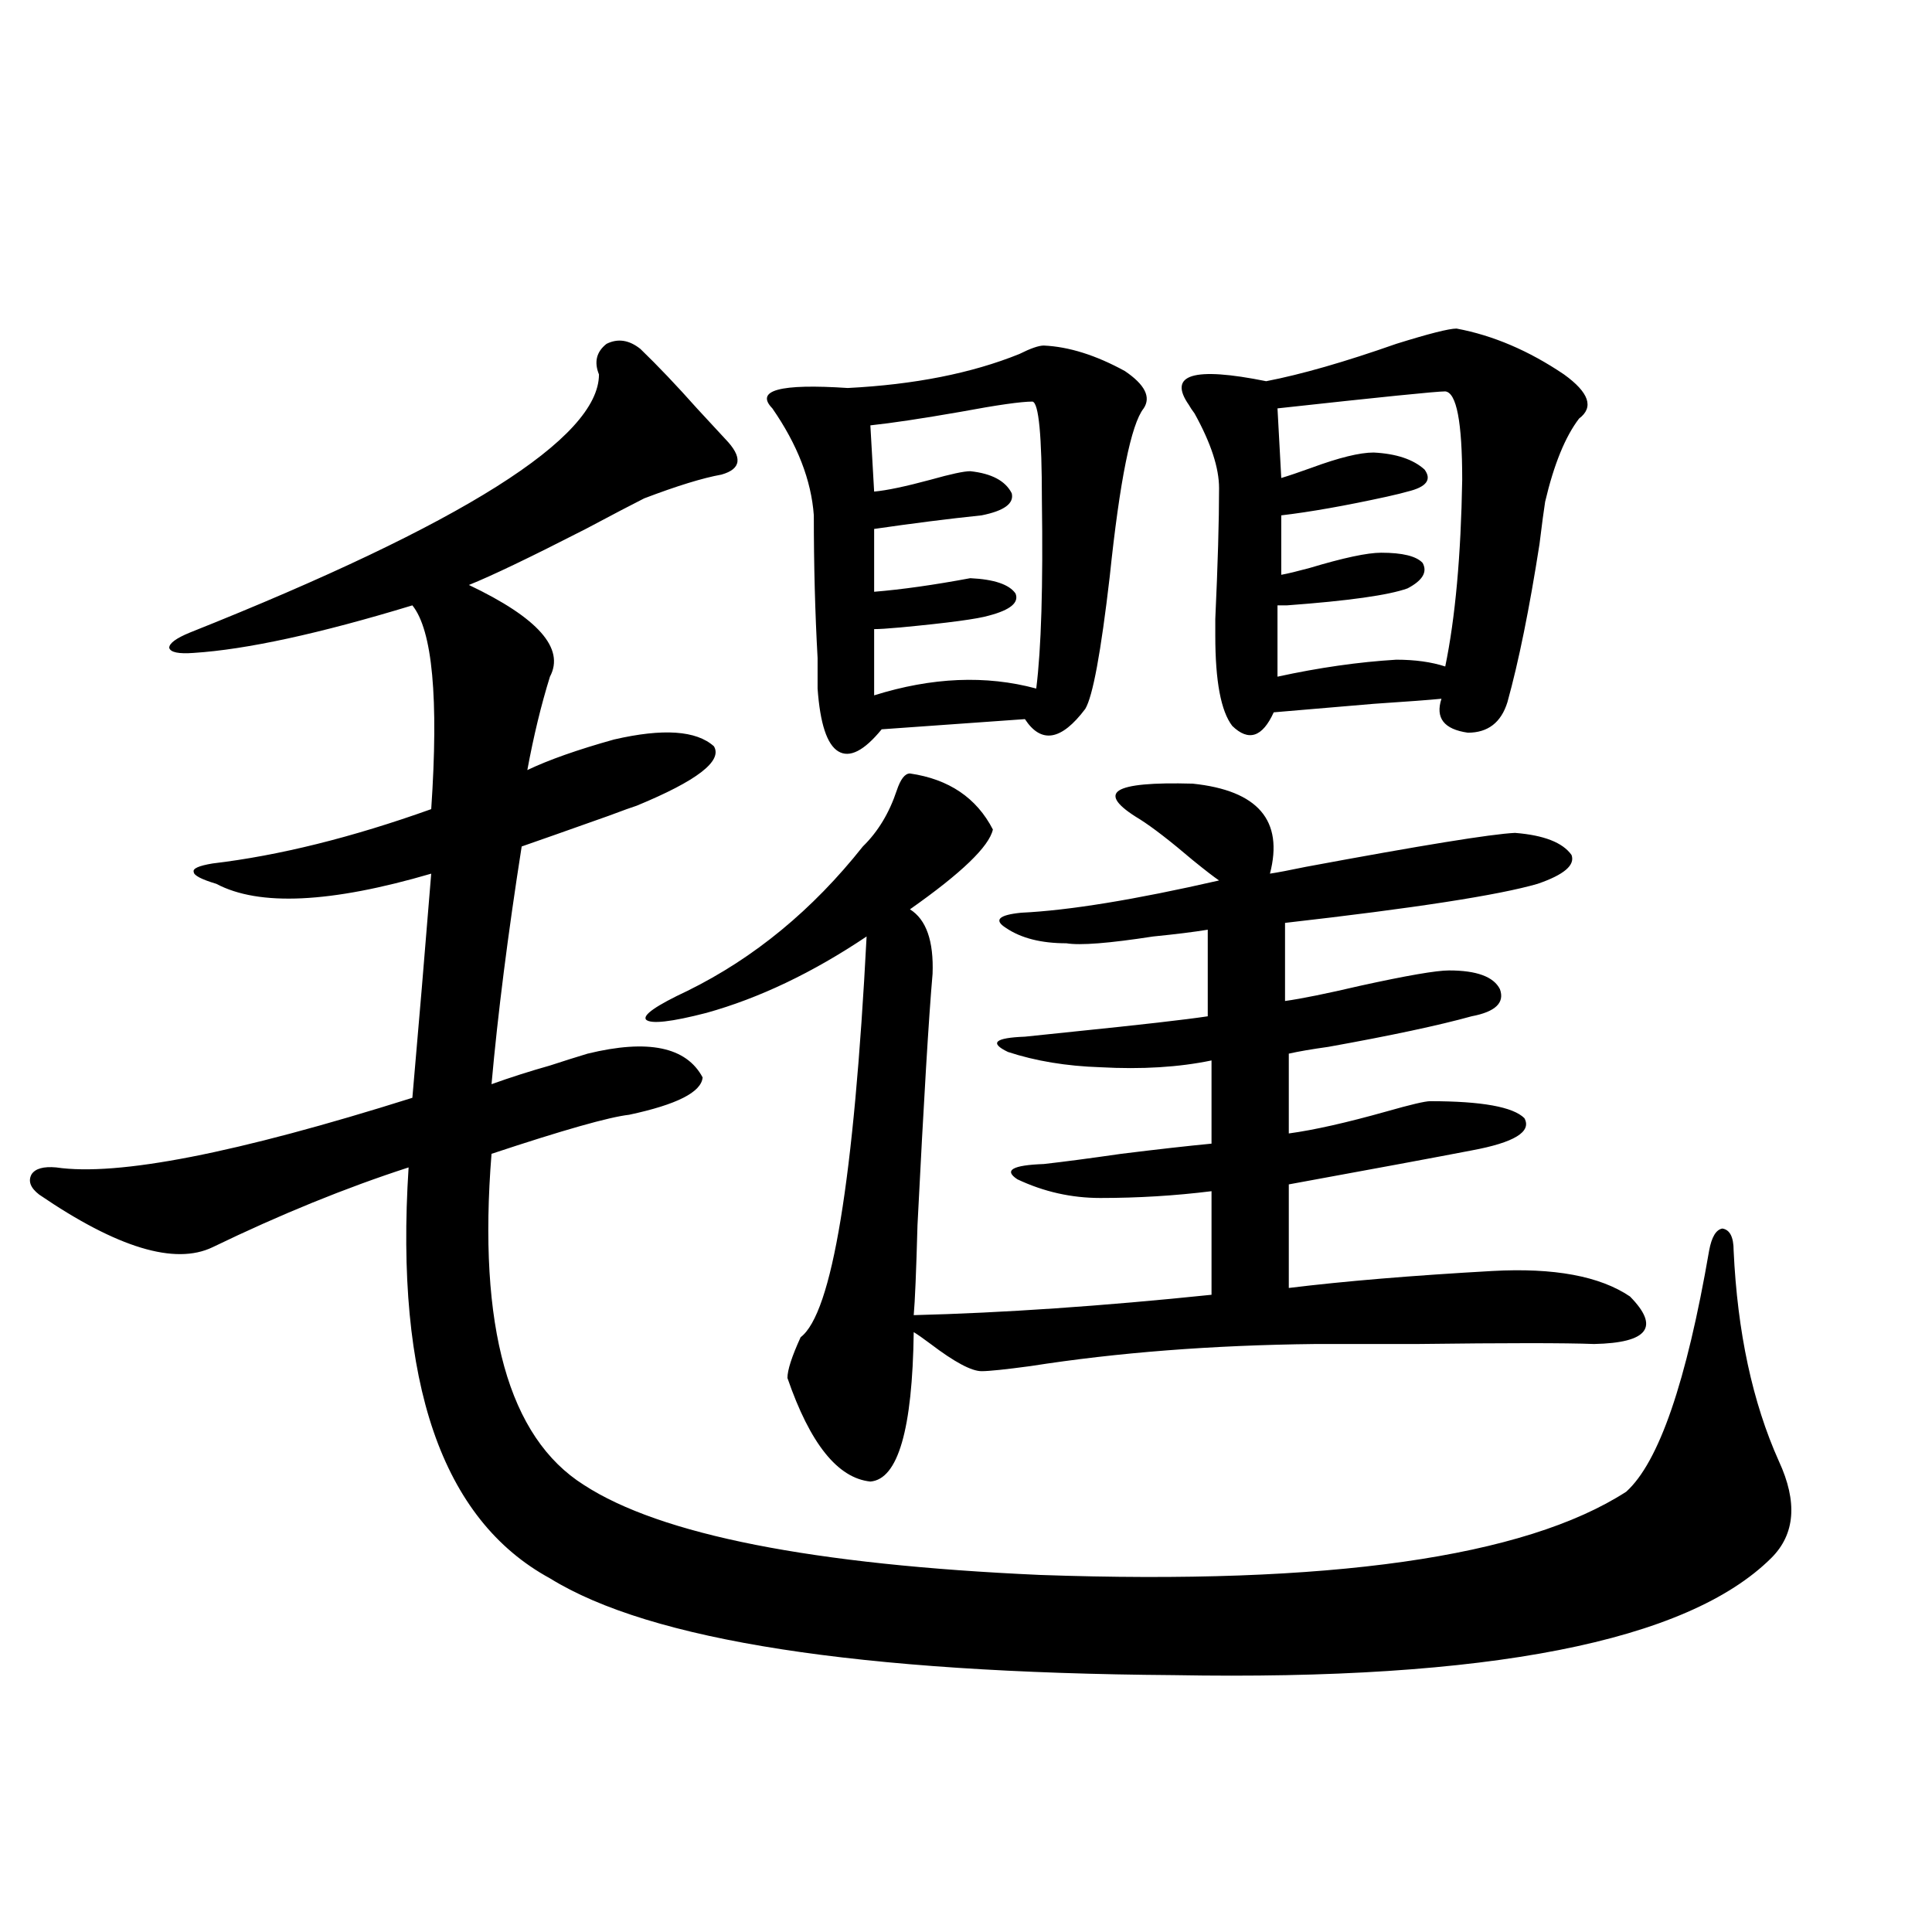
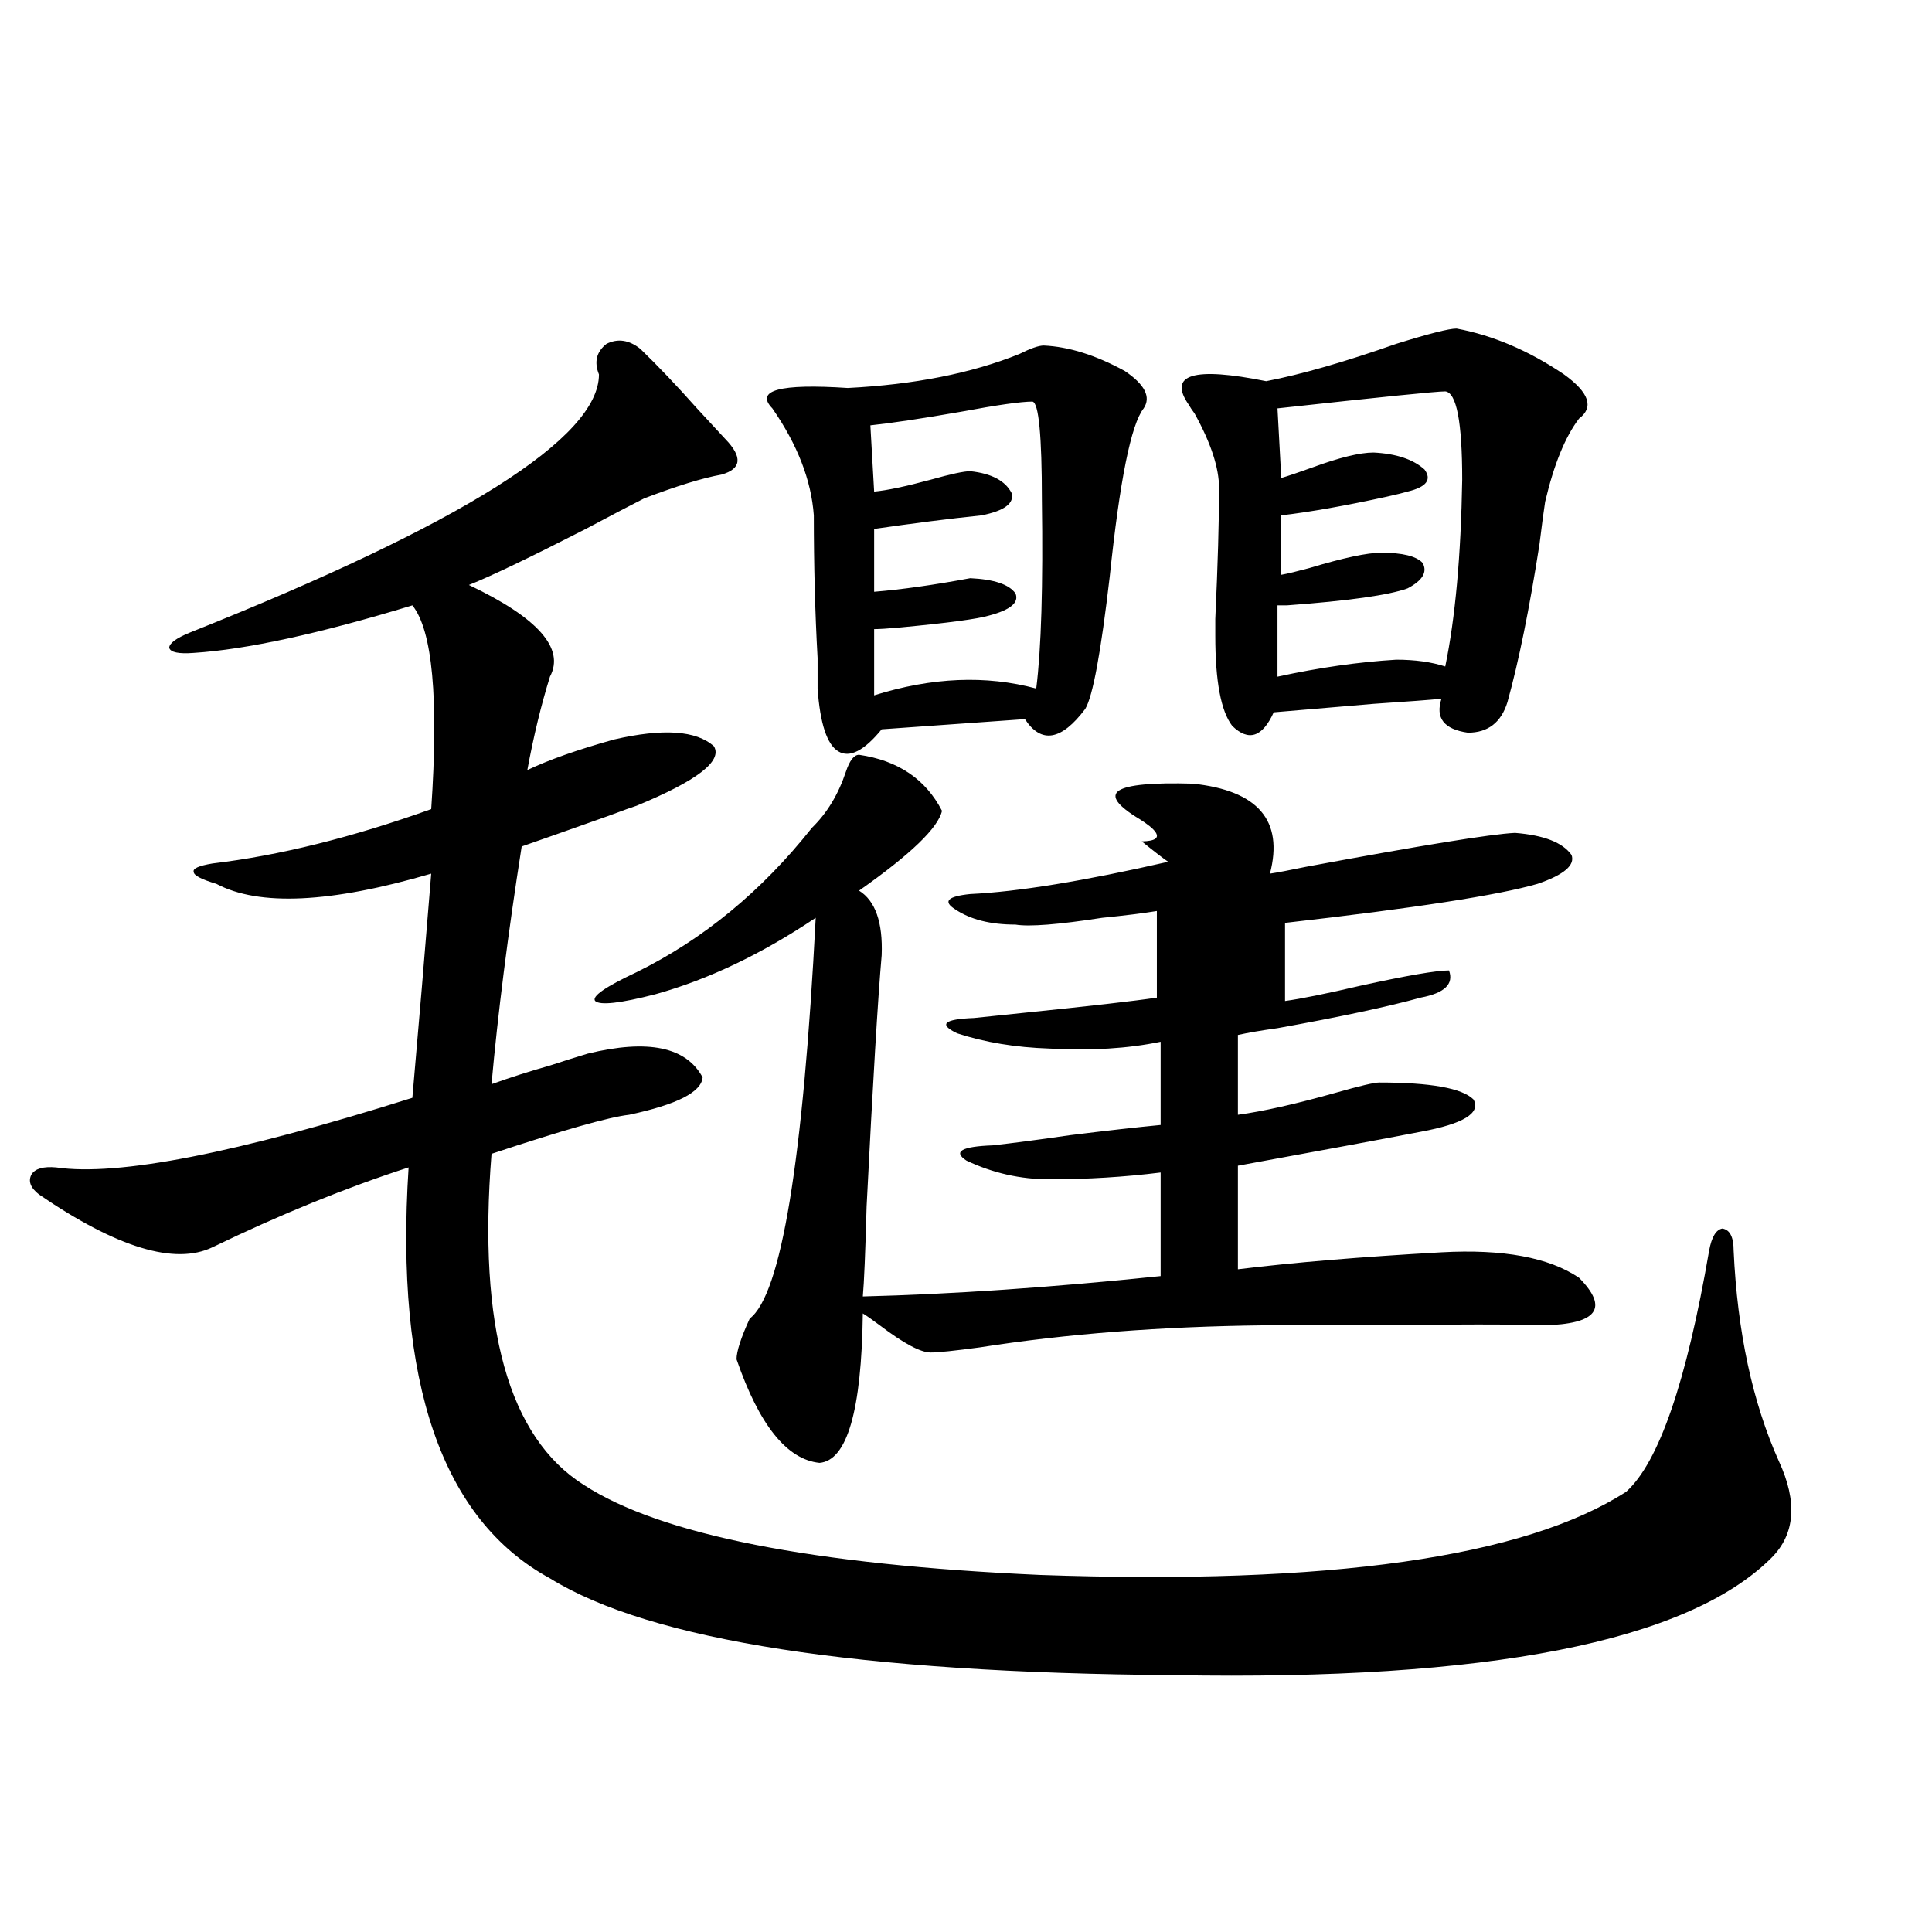
<svg xmlns="http://www.w3.org/2000/svg" version="1.1" id="图层_1" x="0px" y="0px" width="1000px" height="1000px" viewBox="0 0 1000 1000" enable-background="new 0 0 1000 1000" xml:space="preserve">
-   <path d="M331.479,180.613c9.101,8.789,18.856,19.048,29.268,30.762c6.494,7.031,11.372,12.305,14.634,15.82  c9.101,9.38,8.445,15.532-1.951,18.457c-9.756,1.758-23.094,5.864-39.999,12.305c-5.854,2.939-15.944,8.213-30.243,15.82  c-28.627,14.653-48.779,24.321-60.486,29.004c35.762,17.002,49.755,32.822,41.95,47.461c-4.558,14.653-8.46,30.762-11.707,48.34  c11.052-5.273,26.006-10.547,44.877-15.82c25.365-5.85,42.591-4.683,51.706,3.516c4.543,7.622-8.78,17.881-39.999,30.762  c-1.951,0.591-6.829,2.349-14.634,5.273c-21.463,7.622-36.432,12.896-44.877,15.82c-7.164,45.703-12.362,86.724-15.609,123.047  c9.756-3.516,19.832-6.729,30.243-9.668c7.149-2.334,13.658-4.395,19.512-6.152c31.219-7.607,51.051-3.516,59.511,12.305  c-0.655,7.622-13.338,14.063-38.048,19.336c-10.411,1.182-34.146,7.91-71.218,20.215c-7.164,89.648,8.78,146.777,47.804,171.387  c39.664,25.791,118.366,41.309,236.092,46.582c149.585,5.273,250.726-9.077,303.407-43.066  c16.905-15.229,31.219-56.826,42.926-124.805c1.296-7.031,3.567-10.835,6.829-11.426c3.902,0.591,5.854,4.395,5.854,11.426  c1.951,42.188,9.756,78.525,23.414,108.984c9.756,21.094,8.445,37.793-3.902,50.098c-43.581,43.355-146.673,63.57-309.261,60.645  c-163.258-1.181-270.893-17.88-322.919-50.098c-55.943-30.459-80.333-101.362-73.169-212.695  c-32.529,10.547-66.34,24.321-101.461,41.309c-19.512,9.38-49.435,0.303-89.754-27.246c-4.558-3.516-5.854-7.031-3.902-10.547  c1.951-2.925,6.174-4.092,12.683-3.516c31.859,4.697,93.321-7.319,184.386-36.035c3.247-36.914,6.494-75.586,9.756-116.016  c-52.041,15.244-89.113,17.002-111.217,5.273c-7.805-2.334-11.707-4.395-11.707-6.152c-0.655-1.758,2.592-3.213,9.756-4.395  c34.466-4.092,72.193-13.472,113.168-28.125c3.902-57.417,0.641-92.573-9.756-105.469c-48.139,14.653-85.852,22.852-113.168,24.609  c-7.805,0.591-12.042-0.288-12.683-2.637c0-2.334,3.567-4.971,10.731-7.91c141.125-56.25,211.702-100.771,211.702-133.594  c-2.606-6.44-1.311-11.714,3.902-15.82C319.772,175.052,325.626,175.931,331.479,180.613z M590.01,424.07  c-11.707-7.031-15.289-12.002-10.731-14.941c4.543-2.925,17.226-4.092,38.048-3.516c33.811,3.516,47.148,19.048,39.999,46.582  c3.902-0.576,10.076-1.758,18.536-3.516c59.831-11.123,95.928-16.987,108.29-17.578c14.954,1.182,24.71,4.985,29.268,11.426  c1.951,5.273-3.902,10.259-17.561,14.941c-20.167,5.864-63.748,12.607-130.729,20.215v40.43c8.445-1.167,21.463-3.804,39.023-7.91  c24.055-5.273,39.344-7.91,45.853-7.91c14.299,0,23.079,3.228,26.341,9.668c2.592,7.031-2.286,11.729-14.634,14.063  c-16.92,4.697-41.63,9.971-74.145,15.82c-8.46,1.182-15.289,2.349-20.487,3.516v41.309c13.003-1.758,29.908-5.562,50.73-11.426  c12.348-3.516,19.832-5.273,22.438-5.273c26.661,0,42.926,2.939,48.779,8.789c3.902,7.031-5.213,12.607-27.316,16.699  c-18.216,3.516-49.755,9.38-94.632,17.578v53.613c28.612-3.516,63.733-6.44,105.363-8.789c31.859-1.758,55.608,2.637,71.218,13.184  c15.609,15.82,9.421,24.033-18.536,24.609c-14.969-0.576-45.532-0.576-91.705,0c-24.069,0-41.63,0-52.682,0  c-53.337,0.591-102.437,4.395-147.313,11.426c-13.018,1.758-21.463,2.637-25.365,2.637c-5.213,0-13.993-4.683-26.341-14.063  c-3.902-2.925-6.829-4.971-8.78-6.152c-0.655,50.4-8.14,76.177-22.438,77.344c-16.92-1.758-31.219-19.624-42.926-53.613  c0-4.092,2.271-11.123,6.829-21.094c16.25-12.305,27.637-81.436,34.146-207.422c-27.972,18.76-55.608,31.943-82.925,39.551  c-18.216,4.697-28.627,5.864-31.219,3.516c-1.951-2.334,5.198-7.319,21.463-14.941c34.466-16.987,64.709-41.885,90.729-74.707  c7.805-7.607,13.658-17.275,17.561-29.004c1.951-5.85,4.223-8.789,6.829-8.789c20.152,2.939,34.466,12.607,42.926,29.004  c-1.951,8.789-16.265,22.563-42.926,41.309c8.445,5.273,12.348,16.411,11.707,33.398c-1.951,22.275-4.558,65.63-7.805,130.078  c-0.655,24.033-1.311,39.551-1.951,46.582c46.173-1.167,97.559-4.683,154.143-10.547v-53.613  c-18.871,2.349-38.048,3.516-57.56,3.516c-14.969,0-29.268-3.213-42.926-9.668c-7.164-4.683-2.606-7.319,13.658-7.91  c10.396-1.167,23.734-2.925,39.999-5.273c18.856-2.334,34.466-4.092,46.828-5.273v-43.066c-16.92,3.516-36.097,4.697-57.56,3.516  c-17.561-0.576-33.505-3.213-47.804-7.91c-9.756-4.683-6.829-7.319,8.78-7.91c5.854-0.576,14.299-1.455,25.365-2.637  c34.466-3.516,57.56-6.152,69.267-7.91v-44.824c-7.164,1.182-16.585,2.349-28.292,3.516c-22.773,3.516-37.728,4.697-44.877,3.516  c-13.018,0-23.414-2.637-31.219-7.91c-6.509-4.092-3.902-6.729,7.805-7.91c24.71-1.167,58.855-6.729,102.437-16.699  c-2.606-1.758-7.164-5.273-13.658-10.547C605.619,435.208,596.504,428.177,590.01,424.07z M540.255,178.855  c13.003,0.591,26.981,4.985,41.95,13.184c10.396,7.031,13.658,13.486,9.756,19.336c-6.509,8.213-12.362,37.217-17.561,87.012  c-4.558,39.263-8.78,62.114-12.683,68.555c-12.362,16.411-22.773,18.169-31.219,5.273l-74.145,5.273  c-9.115,11.138-16.585,14.941-22.438,11.426s-9.436-14.351-10.731-32.52c0-2.925,0-8.198,0-15.82  c-1.311-23.428-1.951-48.037-1.951-73.828c-1.311-18.154-8.46-36.611-21.463-55.371c-9.115-9.365,3.902-12.881,39.023-10.547  c34.466-1.758,64.054-7.607,88.778-17.578C533.426,180.325,537.648,178.855,540.255,178.855z M534.401,207.859  c-5.854,0-18.216,1.758-37.072,5.273c-20.167,3.516-35.776,5.864-46.828,7.031l1.951,34.277c6.494-0.576,16.25-2.637,29.268-6.152  c10.396-2.925,17.226-4.395,20.487-4.395c11.052,1.182,18.201,4.985,21.463,11.426c1.296,5.273-3.902,9.092-15.609,11.426  c-16.92,1.758-35.456,4.106-55.608,7.031v32.52c14.299-1.167,30.884-3.516,49.755-7.031c12.348,0.591,20.152,3.228,23.414,7.91  c1.951,4.697-2.606,8.501-13.658,11.426c-5.854,1.758-21.143,3.818-45.853,6.152c-6.509,0.591-11.066,0.879-13.658,0.879v34.277  c29.908-9.365,57.88-10.547,83.9-3.516c2.592-20.503,3.567-53.022,2.927-97.559C539.279,225.438,537.648,208.45,534.401,207.859z   M753.908,170.066c18.856,3.516,37.393,11.426,55.608,23.73c13.003,9.38,15.609,17.002,7.805,22.852  c-7.164,9.38-13.018,23.73-17.561,43.066c-0.655,4.106-1.631,11.426-2.927,21.973c-5.213,33.398-10.731,60.645-16.585,81.738  c-3.262,10.547-10.091,15.82-20.487,15.82c-12.362-1.758-16.92-7.607-13.658-17.578c-5.854,0.591-17.561,1.47-35.121,2.637  c-20.822,1.758-38.048,3.228-51.706,4.395c-5.854,12.896-13.018,15.244-21.463,7.031c-5.854-7.607-8.78-23.14-8.78-46.582  c0-0.576,0-3.516,0-8.789c1.296-28.125,1.951-50.674,1.951-67.676c0-10.547-4.237-23.428-12.683-38.672  c-1.311-1.758-2.286-3.213-2.927-4.395c-11.066-15.82,2.271-19.912,39.999-12.305c18.201-3.516,40.64-9.956,67.315-19.336  C739.595,172.703,750.006,170.066,753.908,170.066z M748.055,202.586c-4.558,0-33.505,2.939-86.827,8.789l1.951,36.035  c3.902-1.167,9.101-2.925,15.609-5.273c14.299-5.273,25.03-7.91,32.194-7.91c11.707,0.591,20.487,3.516,26.341,8.789  c3.902,5.273,0.976,9.092-8.78,11.426c-1.951,0.591-5.533,1.47-10.731,2.637c-21.463,4.697-39.679,7.91-54.633,9.668v30.762  c3.247-0.576,8.125-1.758,14.634-3.516c17.561-5.273,29.908-7.91,37.072-7.91c11.052,0,18.201,1.758,21.463,5.273  c2.592,4.697,0,9.092-7.805,13.184c-9.756,3.516-30.578,6.455-62.438,8.789c-1.951,0-3.582,0-4.878,0v36.914  c21.463-4.683,41.95-7.607,61.462-8.789c9.756,0,18.201,1.182,25.365,3.516c5.198-25.186,8.125-57.417,8.78-96.68  C756.835,218.406,753.908,203.177,748.055,202.586z" />
+   <path d="M331.479,180.613c9.101,8.789,18.856,19.048,29.268,30.762c6.494,7.031,11.372,12.305,14.634,15.82  c9.101,9.38,8.445,15.532-1.951,18.457c-9.756,1.758-23.094,5.864-39.999,12.305c-5.854,2.939-15.944,8.213-30.243,15.82  c-28.627,14.653-48.779,24.321-60.486,29.004c35.762,17.002,49.755,32.822,41.95,47.461c-4.558,14.653-8.46,30.762-11.707,48.34  c11.052-5.273,26.006-10.547,44.877-15.82c25.365-5.85,42.591-4.683,51.706,3.516c4.543,7.622-8.78,17.881-39.999,30.762  c-1.951,0.591-6.829,2.349-14.634,5.273c-21.463,7.622-36.432,12.896-44.877,15.82c-7.164,45.703-12.362,86.724-15.609,123.047  c9.756-3.516,19.832-6.729,30.243-9.668c7.149-2.334,13.658-4.395,19.512-6.152c31.219-7.607,51.051-3.516,59.511,12.305  c-0.655,7.622-13.338,14.063-38.048,19.336c-10.411,1.182-34.146,7.91-71.218,20.215c-7.164,89.648,8.78,146.777,47.804,171.387  c39.664,25.791,118.366,41.309,236.092,46.582c149.585,5.273,250.726-9.077,303.407-43.066  c16.905-15.229,31.219-56.826,42.926-124.805c1.296-7.031,3.567-10.835,6.829-11.426c3.902,0.591,5.854,4.395,5.854,11.426  c1.951,42.188,9.756,78.525,23.414,108.984c9.756,21.094,8.445,37.793-3.902,50.098c-43.581,43.355-146.673,63.57-309.261,60.645  c-163.258-1.181-270.893-17.88-322.919-50.098c-55.943-30.459-80.333-101.362-73.169-212.695  c-32.529,10.547-66.34,24.321-101.461,41.309c-19.512,9.38-49.435,0.303-89.754-27.246c-4.558-3.516-5.854-7.031-3.902-10.547  c1.951-2.925,6.174-4.092,12.683-3.516c31.859,4.697,93.321-7.319,184.386-36.035c3.247-36.914,6.494-75.586,9.756-116.016  c-52.041,15.244-89.113,17.002-111.217,5.273c-7.805-2.334-11.707-4.395-11.707-6.152c-0.655-1.758,2.592-3.213,9.756-4.395  c34.466-4.092,72.193-13.472,113.168-28.125c3.902-57.417,0.641-92.573-9.756-105.469c-48.139,14.653-85.852,22.852-113.168,24.609  c-7.805,0.591-12.042-0.288-12.683-2.637c0-2.334,3.567-4.971,10.731-7.91c141.125-56.25,211.702-100.771,211.702-133.594  c-2.606-6.44-1.311-11.714,3.902-15.82C319.772,175.052,325.626,175.931,331.479,180.613z M590.01,424.07  c-11.707-7.031-15.289-12.002-10.731-14.941c4.543-2.925,17.226-4.092,38.048-3.516c33.811,3.516,47.148,19.048,39.999,46.582  c3.902-0.576,10.076-1.758,18.536-3.516c59.831-11.123,95.928-16.987,108.29-17.578c14.954,1.182,24.71,4.985,29.268,11.426  c1.951,5.273-3.902,10.259-17.561,14.941c-20.167,5.864-63.748,12.607-130.729,20.215v40.43c8.445-1.167,21.463-3.804,39.023-7.91  c24.055-5.273,39.344-7.91,45.853-7.91c2.592,7.031-2.286,11.729-14.634,14.063  c-16.92,4.697-41.63,9.971-74.145,15.82c-8.46,1.182-15.289,2.349-20.487,3.516v41.309c13.003-1.758,29.908-5.562,50.73-11.426  c12.348-3.516,19.832-5.273,22.438-5.273c26.661,0,42.926,2.939,48.779,8.789c3.902,7.031-5.213,12.607-27.316,16.699  c-18.216,3.516-49.755,9.38-94.632,17.578v53.613c28.612-3.516,63.733-6.44,105.363-8.789c31.859-1.758,55.608,2.637,71.218,13.184  c15.609,15.82,9.421,24.033-18.536,24.609c-14.969-0.576-45.532-0.576-91.705,0c-24.069,0-41.63,0-52.682,0  c-53.337,0.591-102.437,4.395-147.313,11.426c-13.018,1.758-21.463,2.637-25.365,2.637c-5.213,0-13.993-4.683-26.341-14.063  c-3.902-2.925-6.829-4.971-8.78-6.152c-0.655,50.4-8.14,76.177-22.438,77.344c-16.92-1.758-31.219-19.624-42.926-53.613  c0-4.092,2.271-11.123,6.829-21.094c16.25-12.305,27.637-81.436,34.146-207.422c-27.972,18.76-55.608,31.943-82.925,39.551  c-18.216,4.697-28.627,5.864-31.219,3.516c-1.951-2.334,5.198-7.319,21.463-14.941c34.466-16.987,64.709-41.885,90.729-74.707  c7.805-7.607,13.658-17.275,17.561-29.004c1.951-5.85,4.223-8.789,6.829-8.789c20.152,2.939,34.466,12.607,42.926,29.004  c-1.951,8.789-16.265,22.563-42.926,41.309c8.445,5.273,12.348,16.411,11.707,33.398c-1.951,22.275-4.558,65.63-7.805,130.078  c-0.655,24.033-1.311,39.551-1.951,46.582c46.173-1.167,97.559-4.683,154.143-10.547v-53.613  c-18.871,2.349-38.048,3.516-57.56,3.516c-14.969,0-29.268-3.213-42.926-9.668c-7.164-4.683-2.606-7.319,13.658-7.91  c10.396-1.167,23.734-2.925,39.999-5.273c18.856-2.334,34.466-4.092,46.828-5.273v-43.066c-16.92,3.516-36.097,4.697-57.56,3.516  c-17.561-0.576-33.505-3.213-47.804-7.91c-9.756-4.683-6.829-7.319,8.78-7.91c5.854-0.576,14.299-1.455,25.365-2.637  c34.466-3.516,57.56-6.152,69.267-7.91v-44.824c-7.164,1.182-16.585,2.349-28.292,3.516c-22.773,3.516-37.728,4.697-44.877,3.516  c-13.018,0-23.414-2.637-31.219-7.91c-6.509-4.092-3.902-6.729,7.805-7.91c24.71-1.167,58.855-6.729,102.437-16.699  c-2.606-1.758-7.164-5.273-13.658-10.547C605.619,435.208,596.504,428.177,590.01,424.07z M540.255,178.855  c13.003,0.591,26.981,4.985,41.95,13.184c10.396,7.031,13.658,13.486,9.756,19.336c-6.509,8.213-12.362,37.217-17.561,87.012  c-4.558,39.263-8.78,62.114-12.683,68.555c-12.362,16.411-22.773,18.169-31.219,5.273l-74.145,5.273  c-9.115,11.138-16.585,14.941-22.438,11.426s-9.436-14.351-10.731-32.52c0-2.925,0-8.198,0-15.82  c-1.311-23.428-1.951-48.037-1.951-73.828c-1.311-18.154-8.46-36.611-21.463-55.371c-9.115-9.365,3.902-12.881,39.023-10.547  c34.466-1.758,64.054-7.607,88.778-17.578C533.426,180.325,537.648,178.855,540.255,178.855z M534.401,207.859  c-5.854,0-18.216,1.758-37.072,5.273c-20.167,3.516-35.776,5.864-46.828,7.031l1.951,34.277c6.494-0.576,16.25-2.637,29.268-6.152  c10.396-2.925,17.226-4.395,20.487-4.395c11.052,1.182,18.201,4.985,21.463,11.426c1.296,5.273-3.902,9.092-15.609,11.426  c-16.92,1.758-35.456,4.106-55.608,7.031v32.52c14.299-1.167,30.884-3.516,49.755-7.031c12.348,0.591,20.152,3.228,23.414,7.91  c1.951,4.697-2.606,8.501-13.658,11.426c-5.854,1.758-21.143,3.818-45.853,6.152c-6.509,0.591-11.066,0.879-13.658,0.879v34.277  c29.908-9.365,57.88-10.547,83.9-3.516c2.592-20.503,3.567-53.022,2.927-97.559C539.279,225.438,537.648,208.45,534.401,207.859z   M753.908,170.066c18.856,3.516,37.393,11.426,55.608,23.73c13.003,9.38,15.609,17.002,7.805,22.852  c-7.164,9.38-13.018,23.73-17.561,43.066c-0.655,4.106-1.631,11.426-2.927,21.973c-5.213,33.398-10.731,60.645-16.585,81.738  c-3.262,10.547-10.091,15.82-20.487,15.82c-12.362-1.758-16.92-7.607-13.658-17.578c-5.854,0.591-17.561,1.47-35.121,2.637  c-20.822,1.758-38.048,3.228-51.706,4.395c-5.854,12.896-13.018,15.244-21.463,7.031c-5.854-7.607-8.78-23.14-8.78-46.582  c0-0.576,0-3.516,0-8.789c1.296-28.125,1.951-50.674,1.951-67.676c0-10.547-4.237-23.428-12.683-38.672  c-1.311-1.758-2.286-3.213-2.927-4.395c-11.066-15.82,2.271-19.912,39.999-12.305c18.201-3.516,40.64-9.956,67.315-19.336  C739.595,172.703,750.006,170.066,753.908,170.066z M748.055,202.586c-4.558,0-33.505,2.939-86.827,8.789l1.951,36.035  c3.902-1.167,9.101-2.925,15.609-5.273c14.299-5.273,25.03-7.91,32.194-7.91c11.707,0.591,20.487,3.516,26.341,8.789  c3.902,5.273,0.976,9.092-8.78,11.426c-1.951,0.591-5.533,1.47-10.731,2.637c-21.463,4.697-39.679,7.91-54.633,9.668v30.762  c3.247-0.576,8.125-1.758,14.634-3.516c17.561-5.273,29.908-7.91,37.072-7.91c11.052,0,18.201,1.758,21.463,5.273  c2.592,4.697,0,9.092-7.805,13.184c-9.756,3.516-30.578,6.455-62.438,8.789c-1.951,0-3.582,0-4.878,0v36.914  c21.463-4.683,41.95-7.607,61.462-8.789c9.756,0,18.201,1.182,25.365,3.516c5.198-25.186,8.125-57.417,8.78-96.68  C756.835,218.406,753.908,203.177,748.055,202.586z" />
</svg>